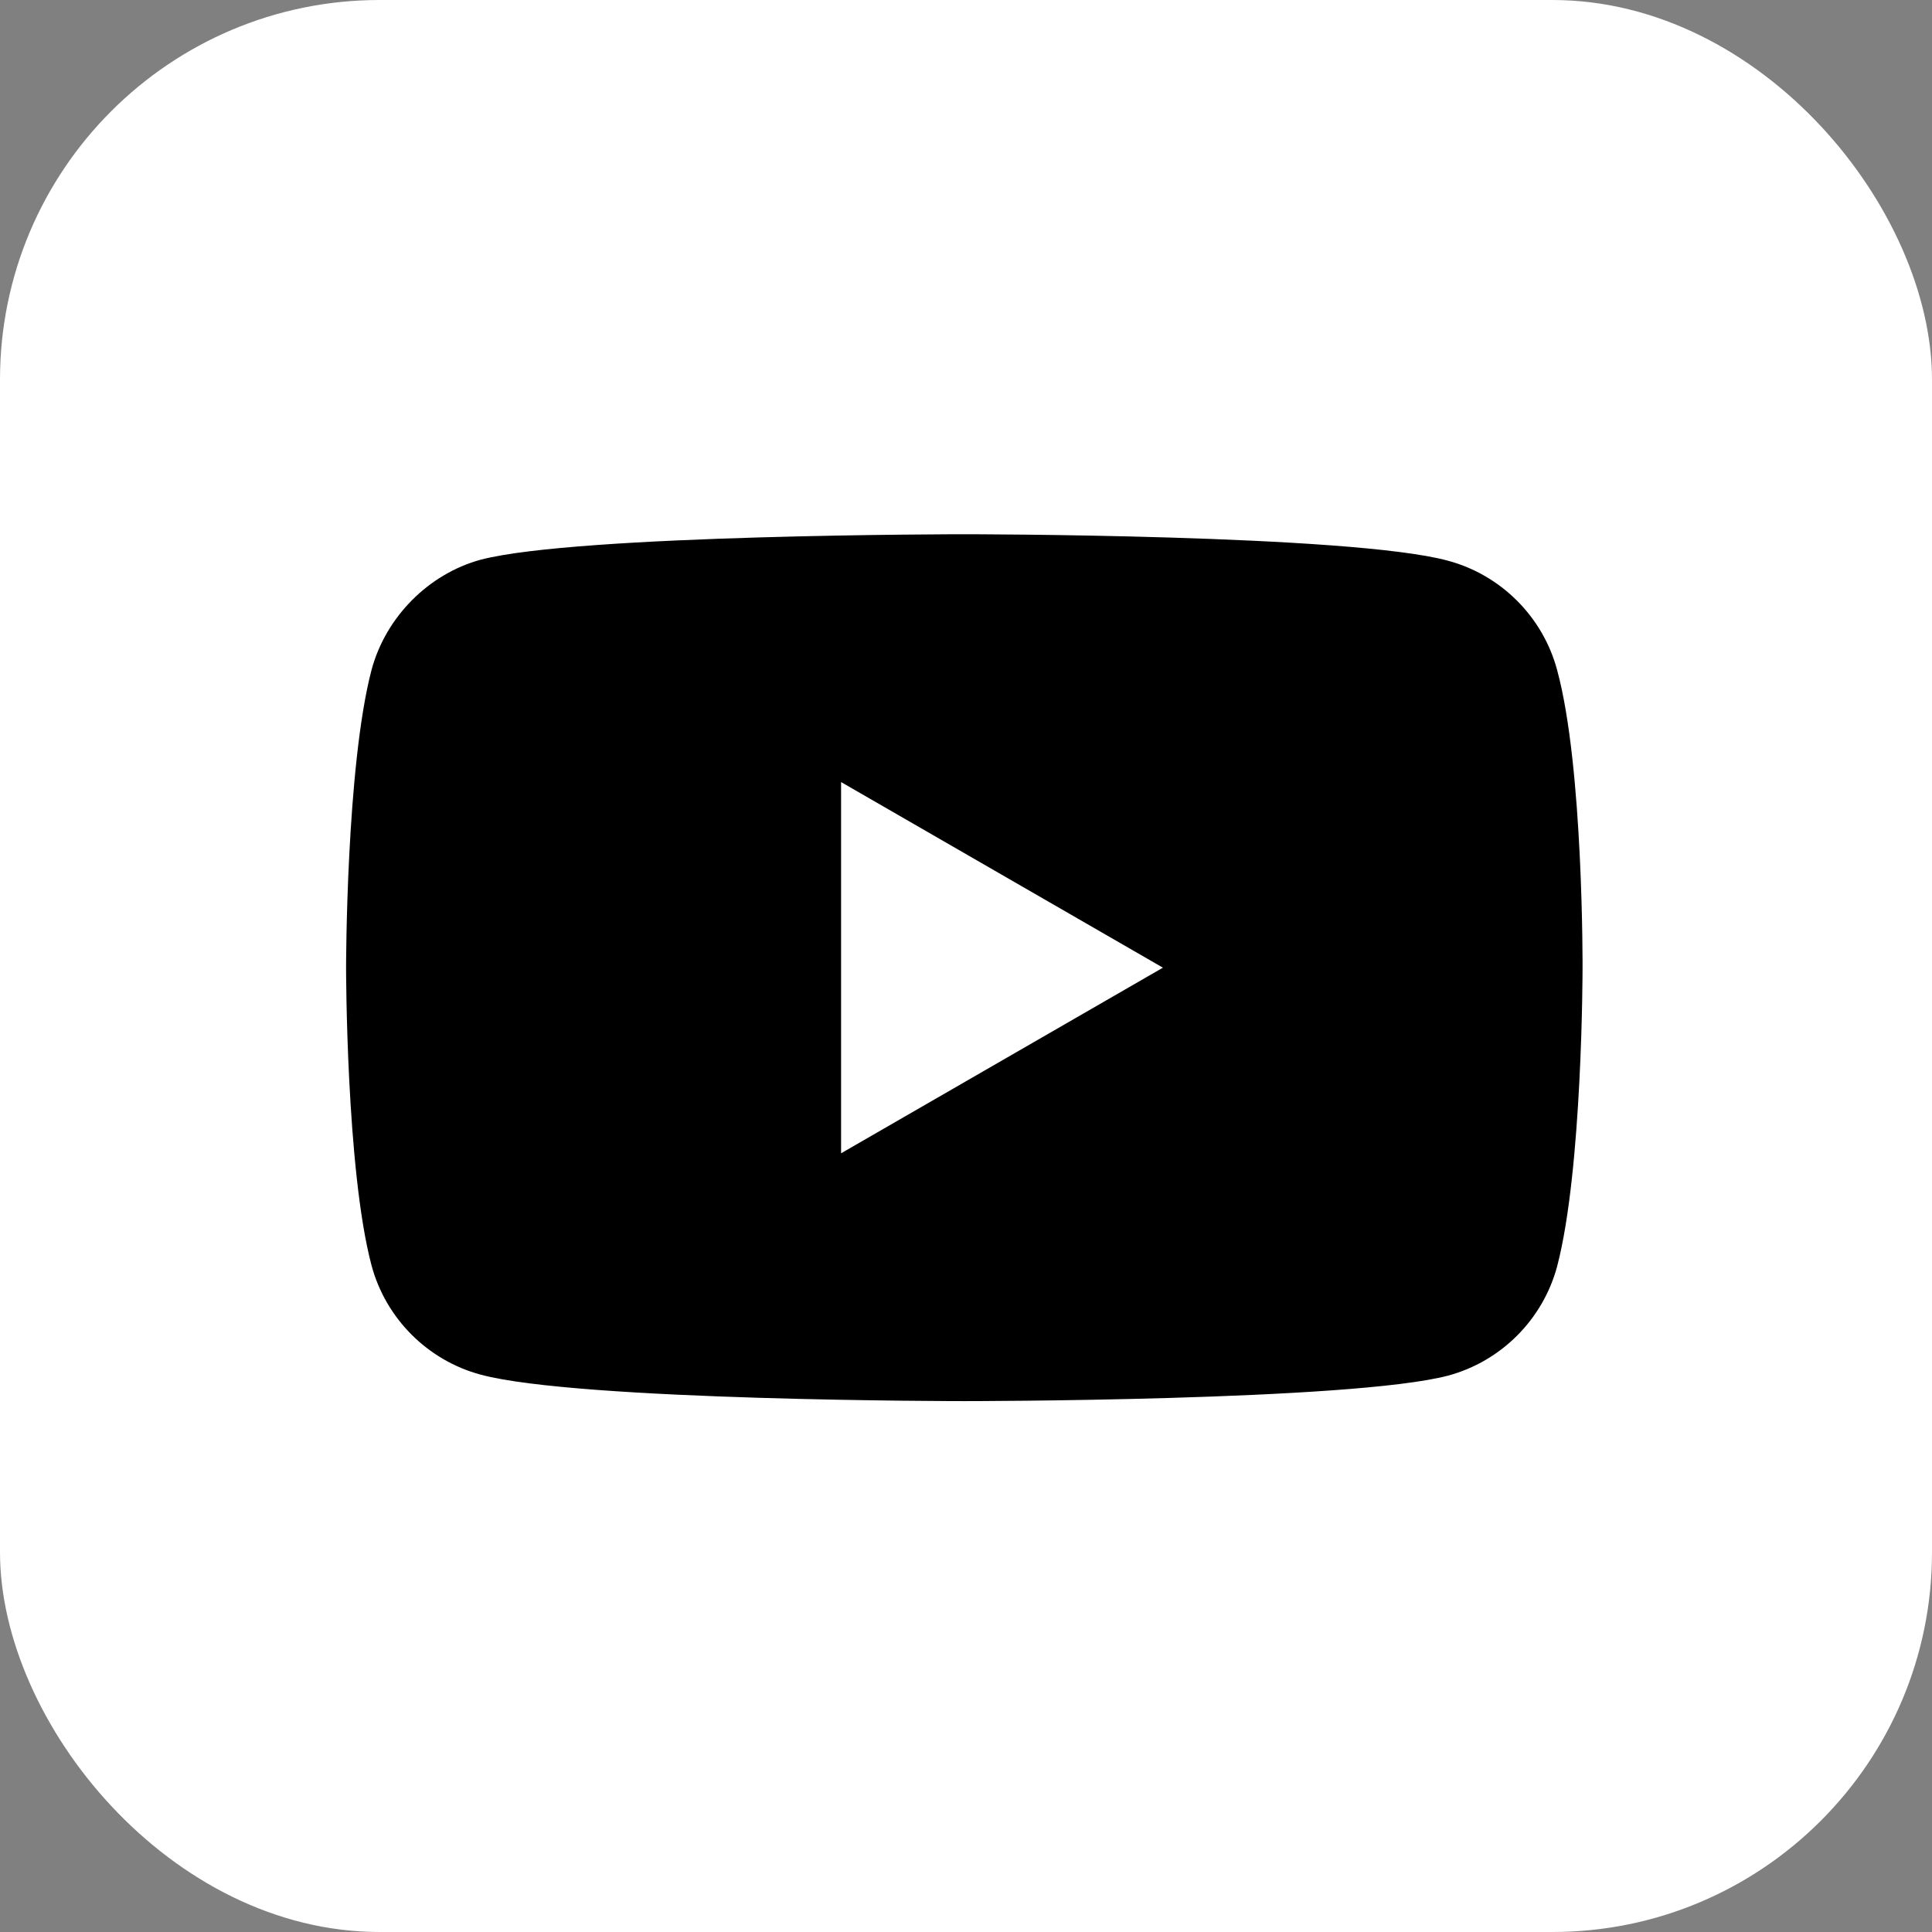
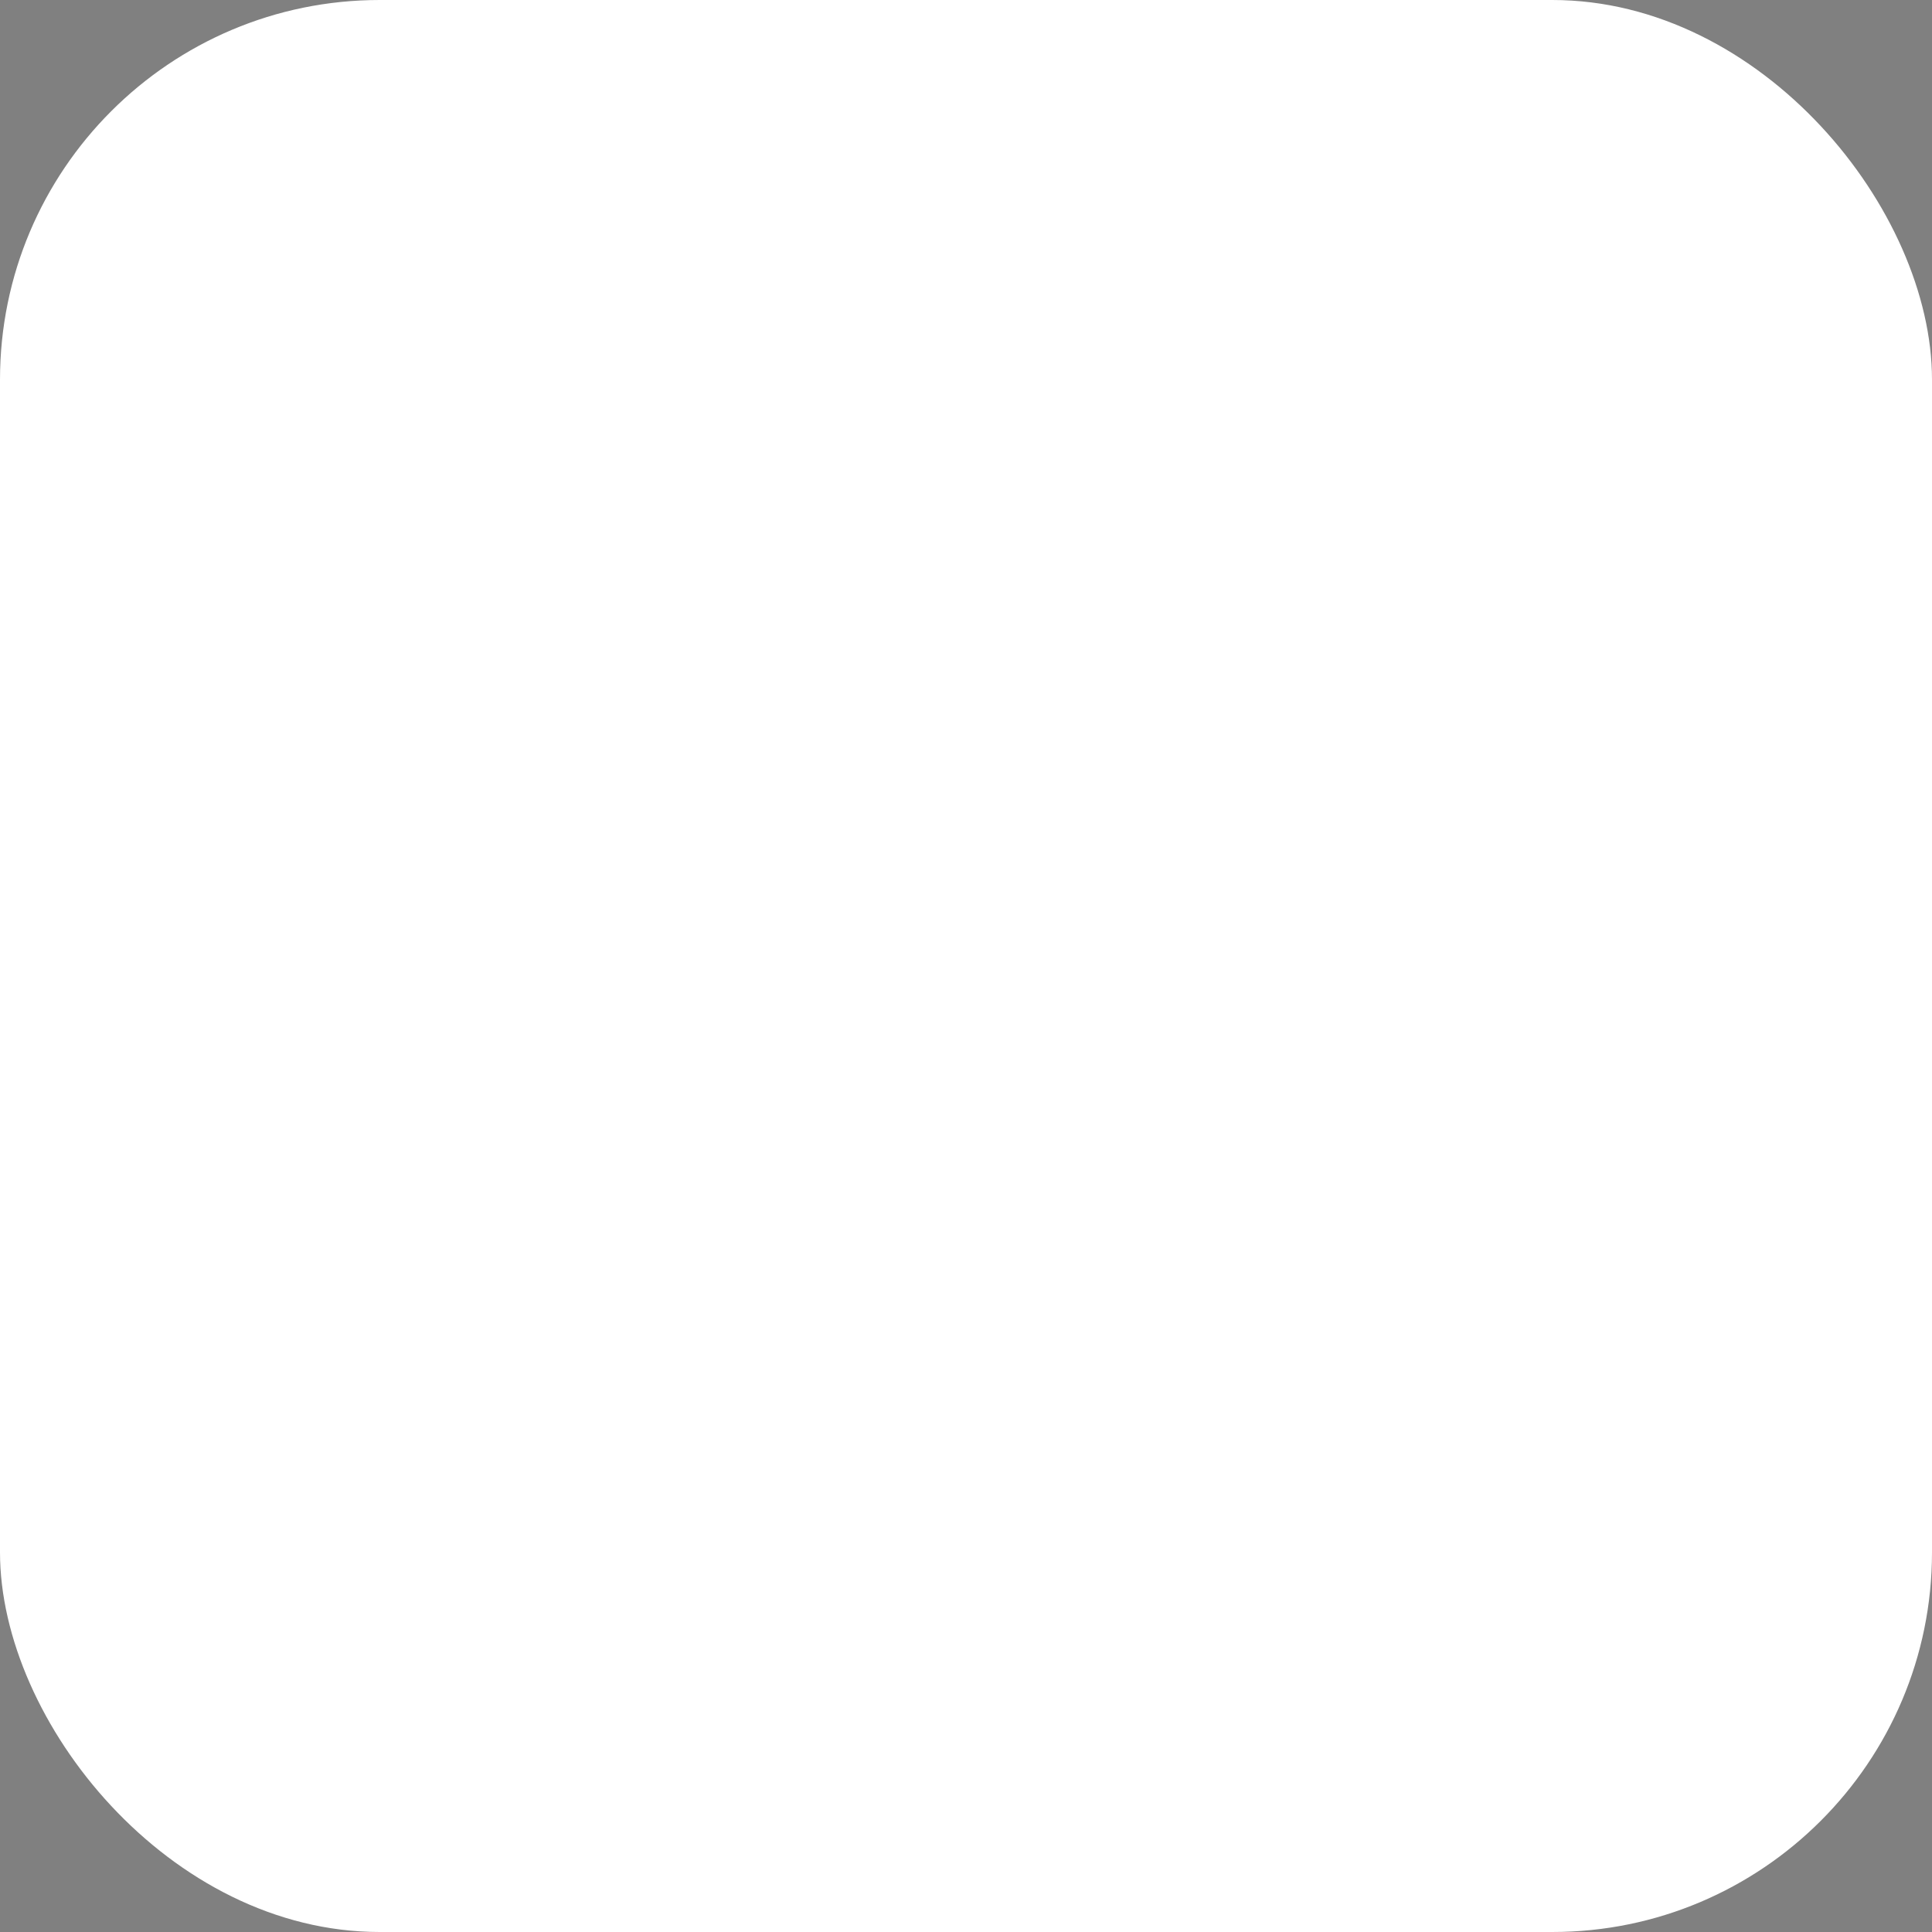
<svg xmlns="http://www.w3.org/2000/svg" width="575" height="575" viewBox="0 0 575 575" fill="none">
  <rect x="0" y="0" width="575" height="575" fill="#808080" stroke="none" />
  <rect width="575" height="575" rx="113" fill="white" />
-   <path d="M463.418 199.371C459.178 183.584 446.747 171.141 430.984 166.89C402.187 159 286.996 159 286.996 159C286.996 159 171.809 159 143.012 166.591C127.552 170.837 114.819 183.587 110.579 199.371C103 228.204 103 288.001 103 288.001C103 288.001 103 348.098 110.579 376.629C114.823 392.413 127.249 404.858 143.014 409.108C172.112 417 287 417 287 417C287 417 402.187 417 430.984 409.409C446.75 405.161 459.178 392.717 463.422 376.933C470.998 348.097 470.998 288.303 470.998 288.303C470.998 288.303 471.301 228.203 463.418 199.371ZM250.321 343.242V232.757L346.108 287.999L250.321 343.242Z" fill="black" />
</svg>